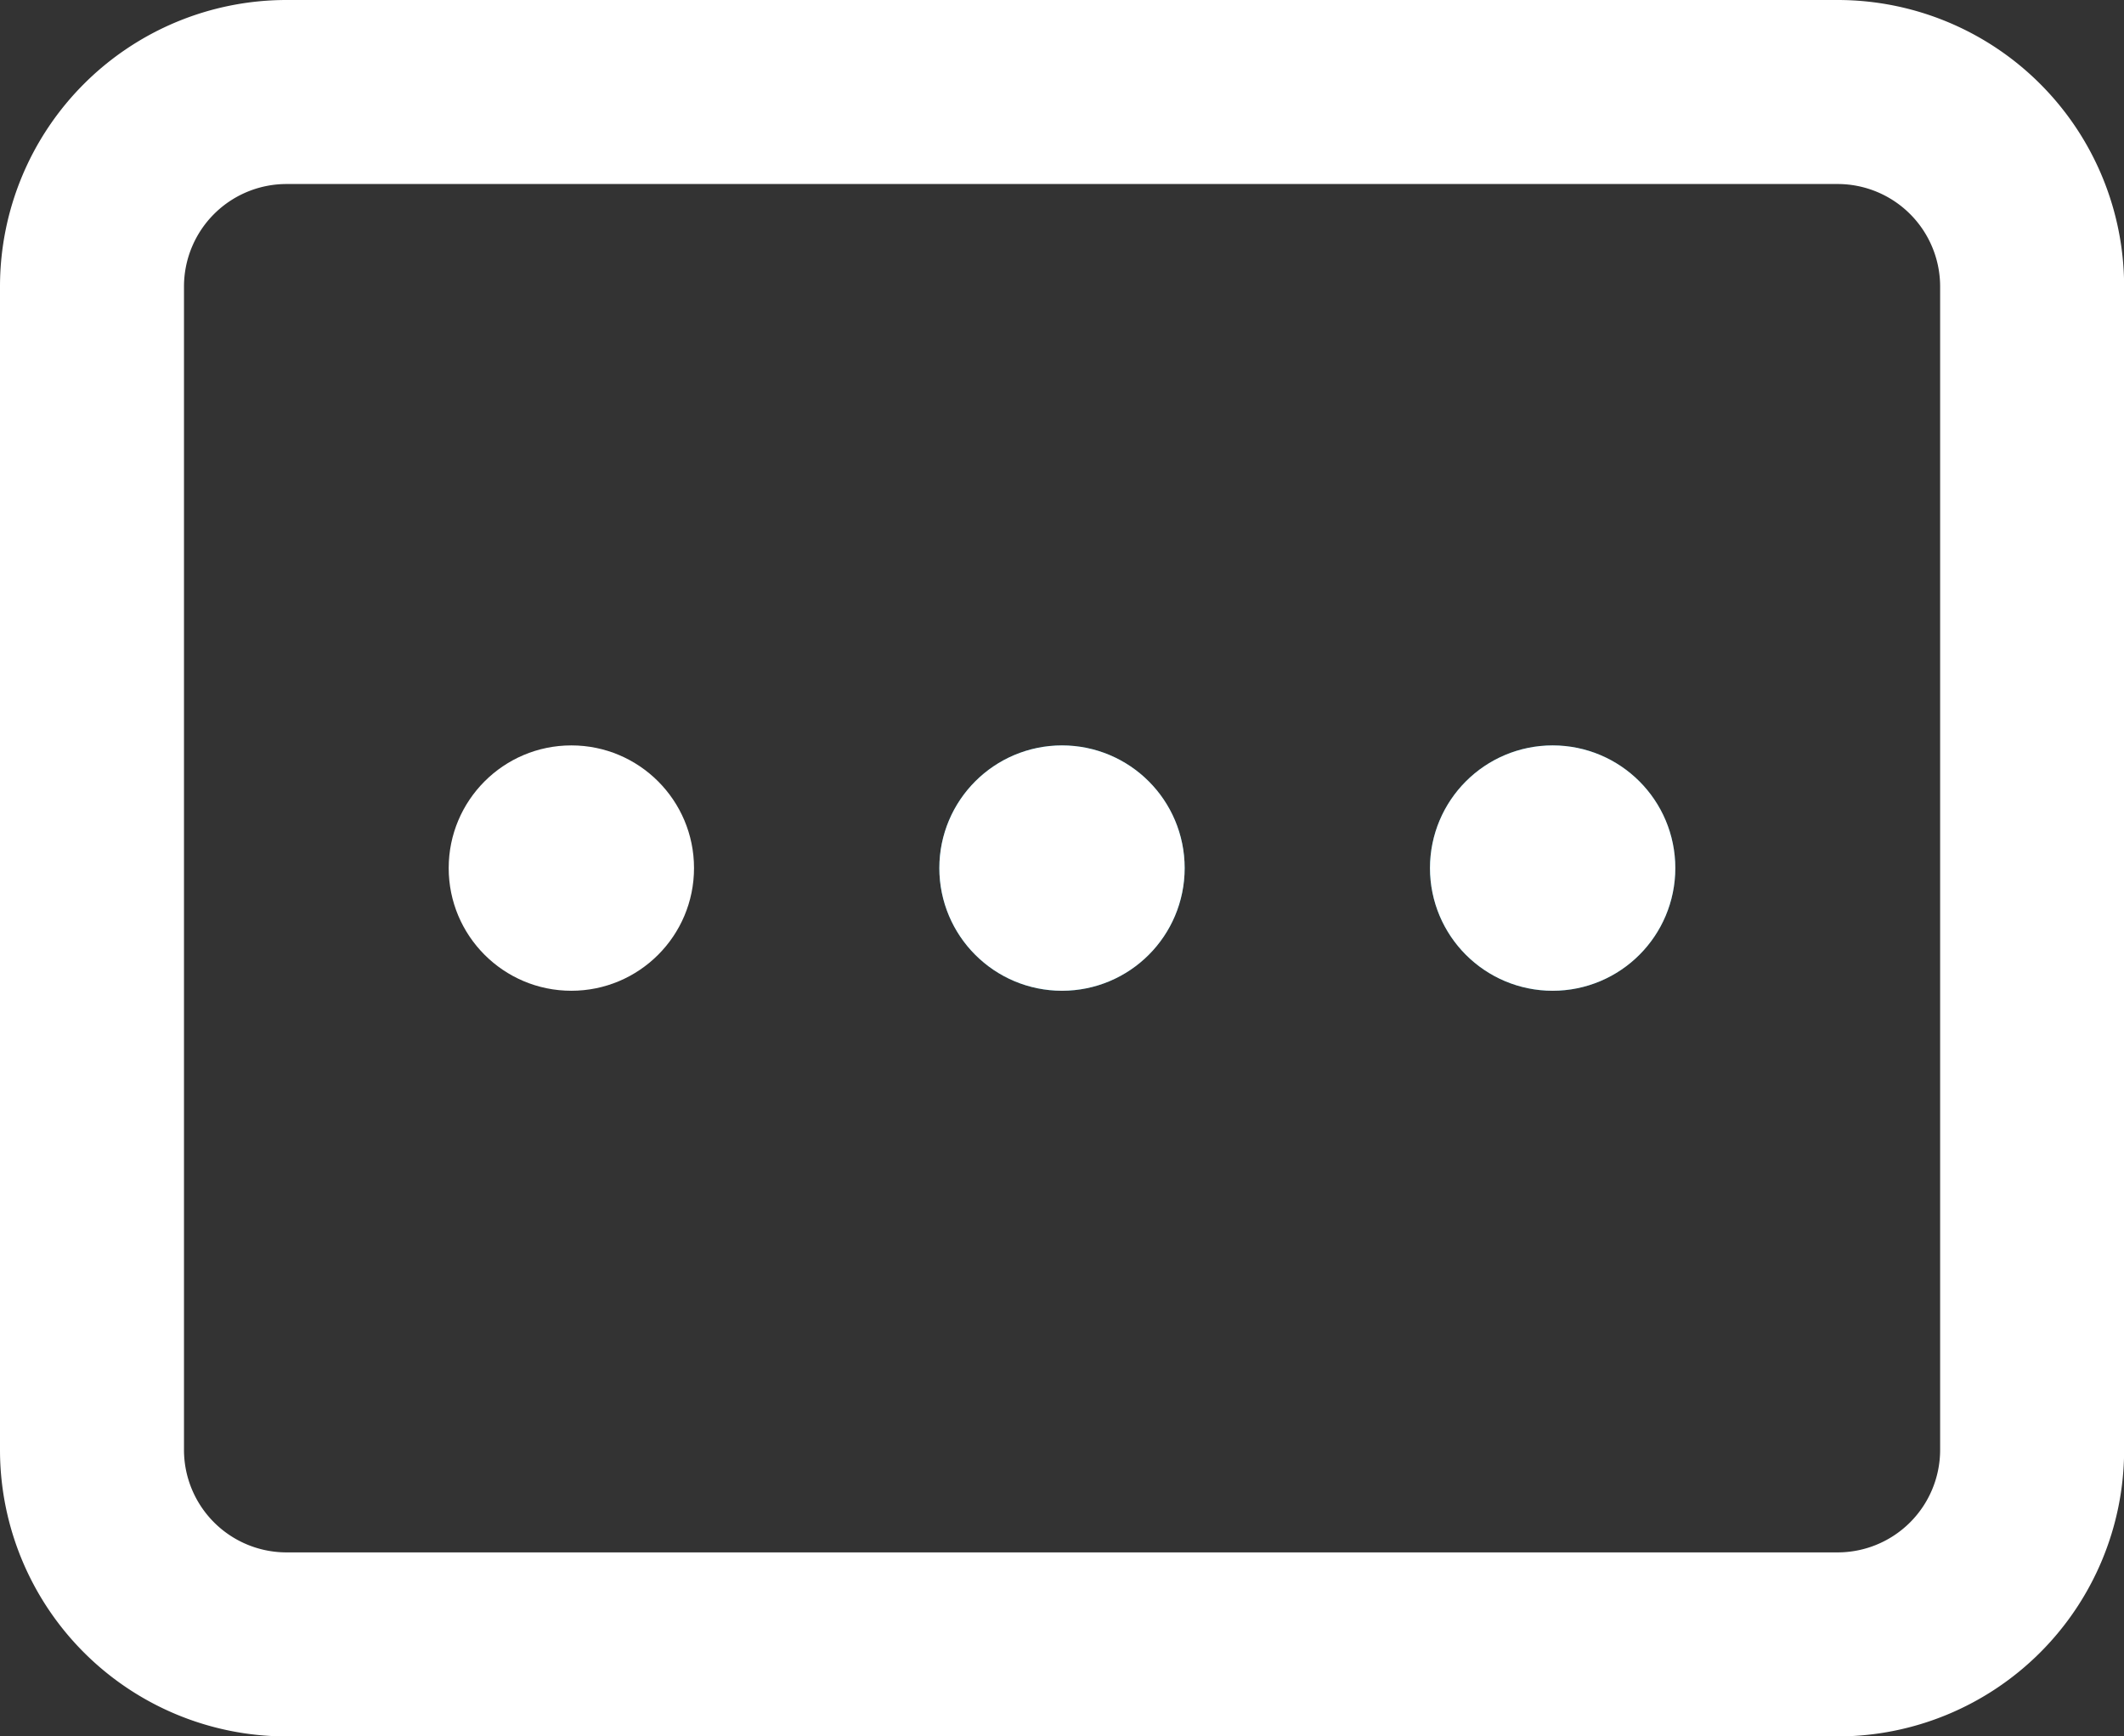
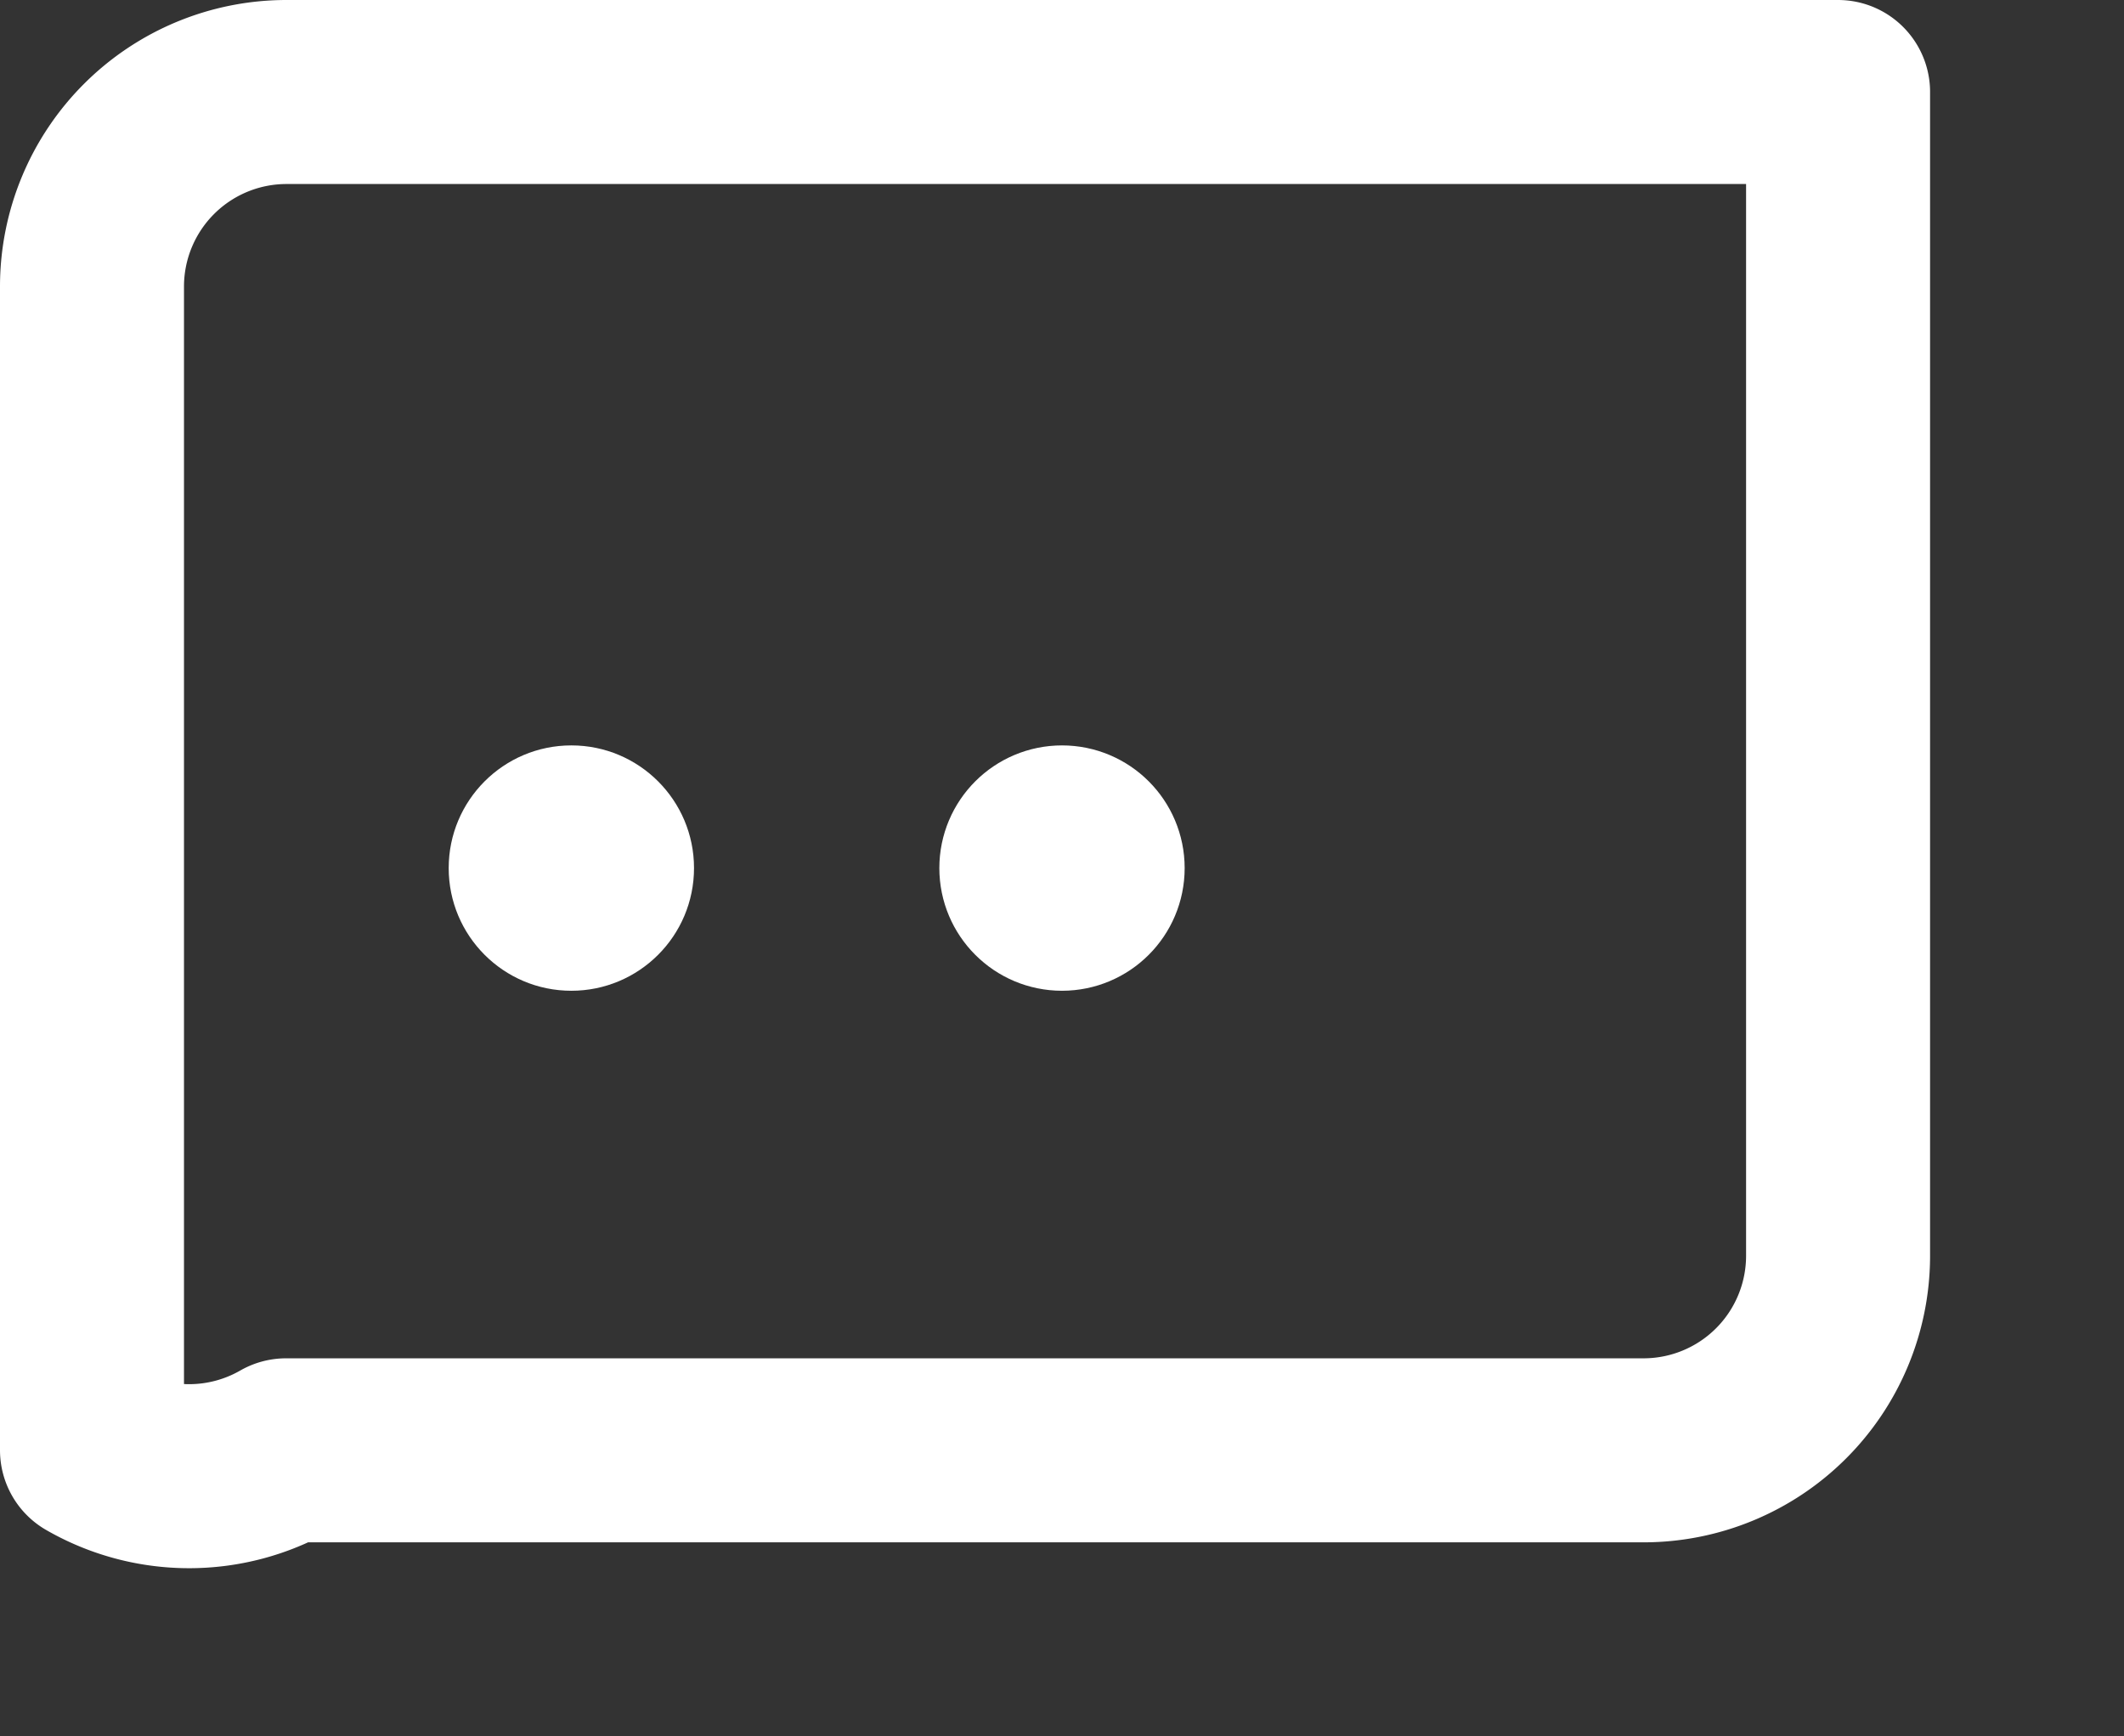
<svg xmlns="http://www.w3.org/2000/svg" width="17.316" height="14.153" viewBox="0 0 17.316 14.153">
  <rect x="0" y="0" width="17.316" height="14.153" fill="#333333" stroke="none" />
  <defs>
    <style>.a,.e{fill:none;}.a,.c{stroke:#fff;}.a{stroke-linecap:round;stroke-linejoin:round;stroke-width:1.5px;}.b{fill:#fff;}.c{fill:#1885a2;}.d{stroke:none;}</style>
  </defs>
  <g transform="translate(-259.342 -599.924)">
    <g transform="translate(257.092 594.674)">
-       <path class="a" d="M4.582,6H17.235a1.586,1.586,0,0,1,1.582,1.582v9.49a1.586,1.586,0,0,1-1.582,1.582H4.582A1.586,1.586,0,0,1,3,17.071V7.582A1.586,1.586,0,0,1,4.582,6Z" />
+       <path class="a" d="M4.582,6H17.235v9.49a1.586,1.586,0,0,1-1.582,1.582H4.582A1.586,1.586,0,0,1,3,17.071V7.582A1.586,1.586,0,0,1,4.582,6Z" />
    </g>
    <circle class="b" cx="1" cy="1" r="1" transform="translate(263 606)" />
    <g class="c" transform="translate(267 606)">
-       <circle class="d" cx="1" cy="1" r="1" />
      <circle class="e" cx="1" cy="1" r="0.5" />
    </g>
    <g class="c" transform="translate(271 606)">
-       <circle class="d" cx="1" cy="1" r="1" />
-       <circle class="e" cx="1" cy="1" r="0.5" />
-     </g>
+       </g>
  </g>
</svg>